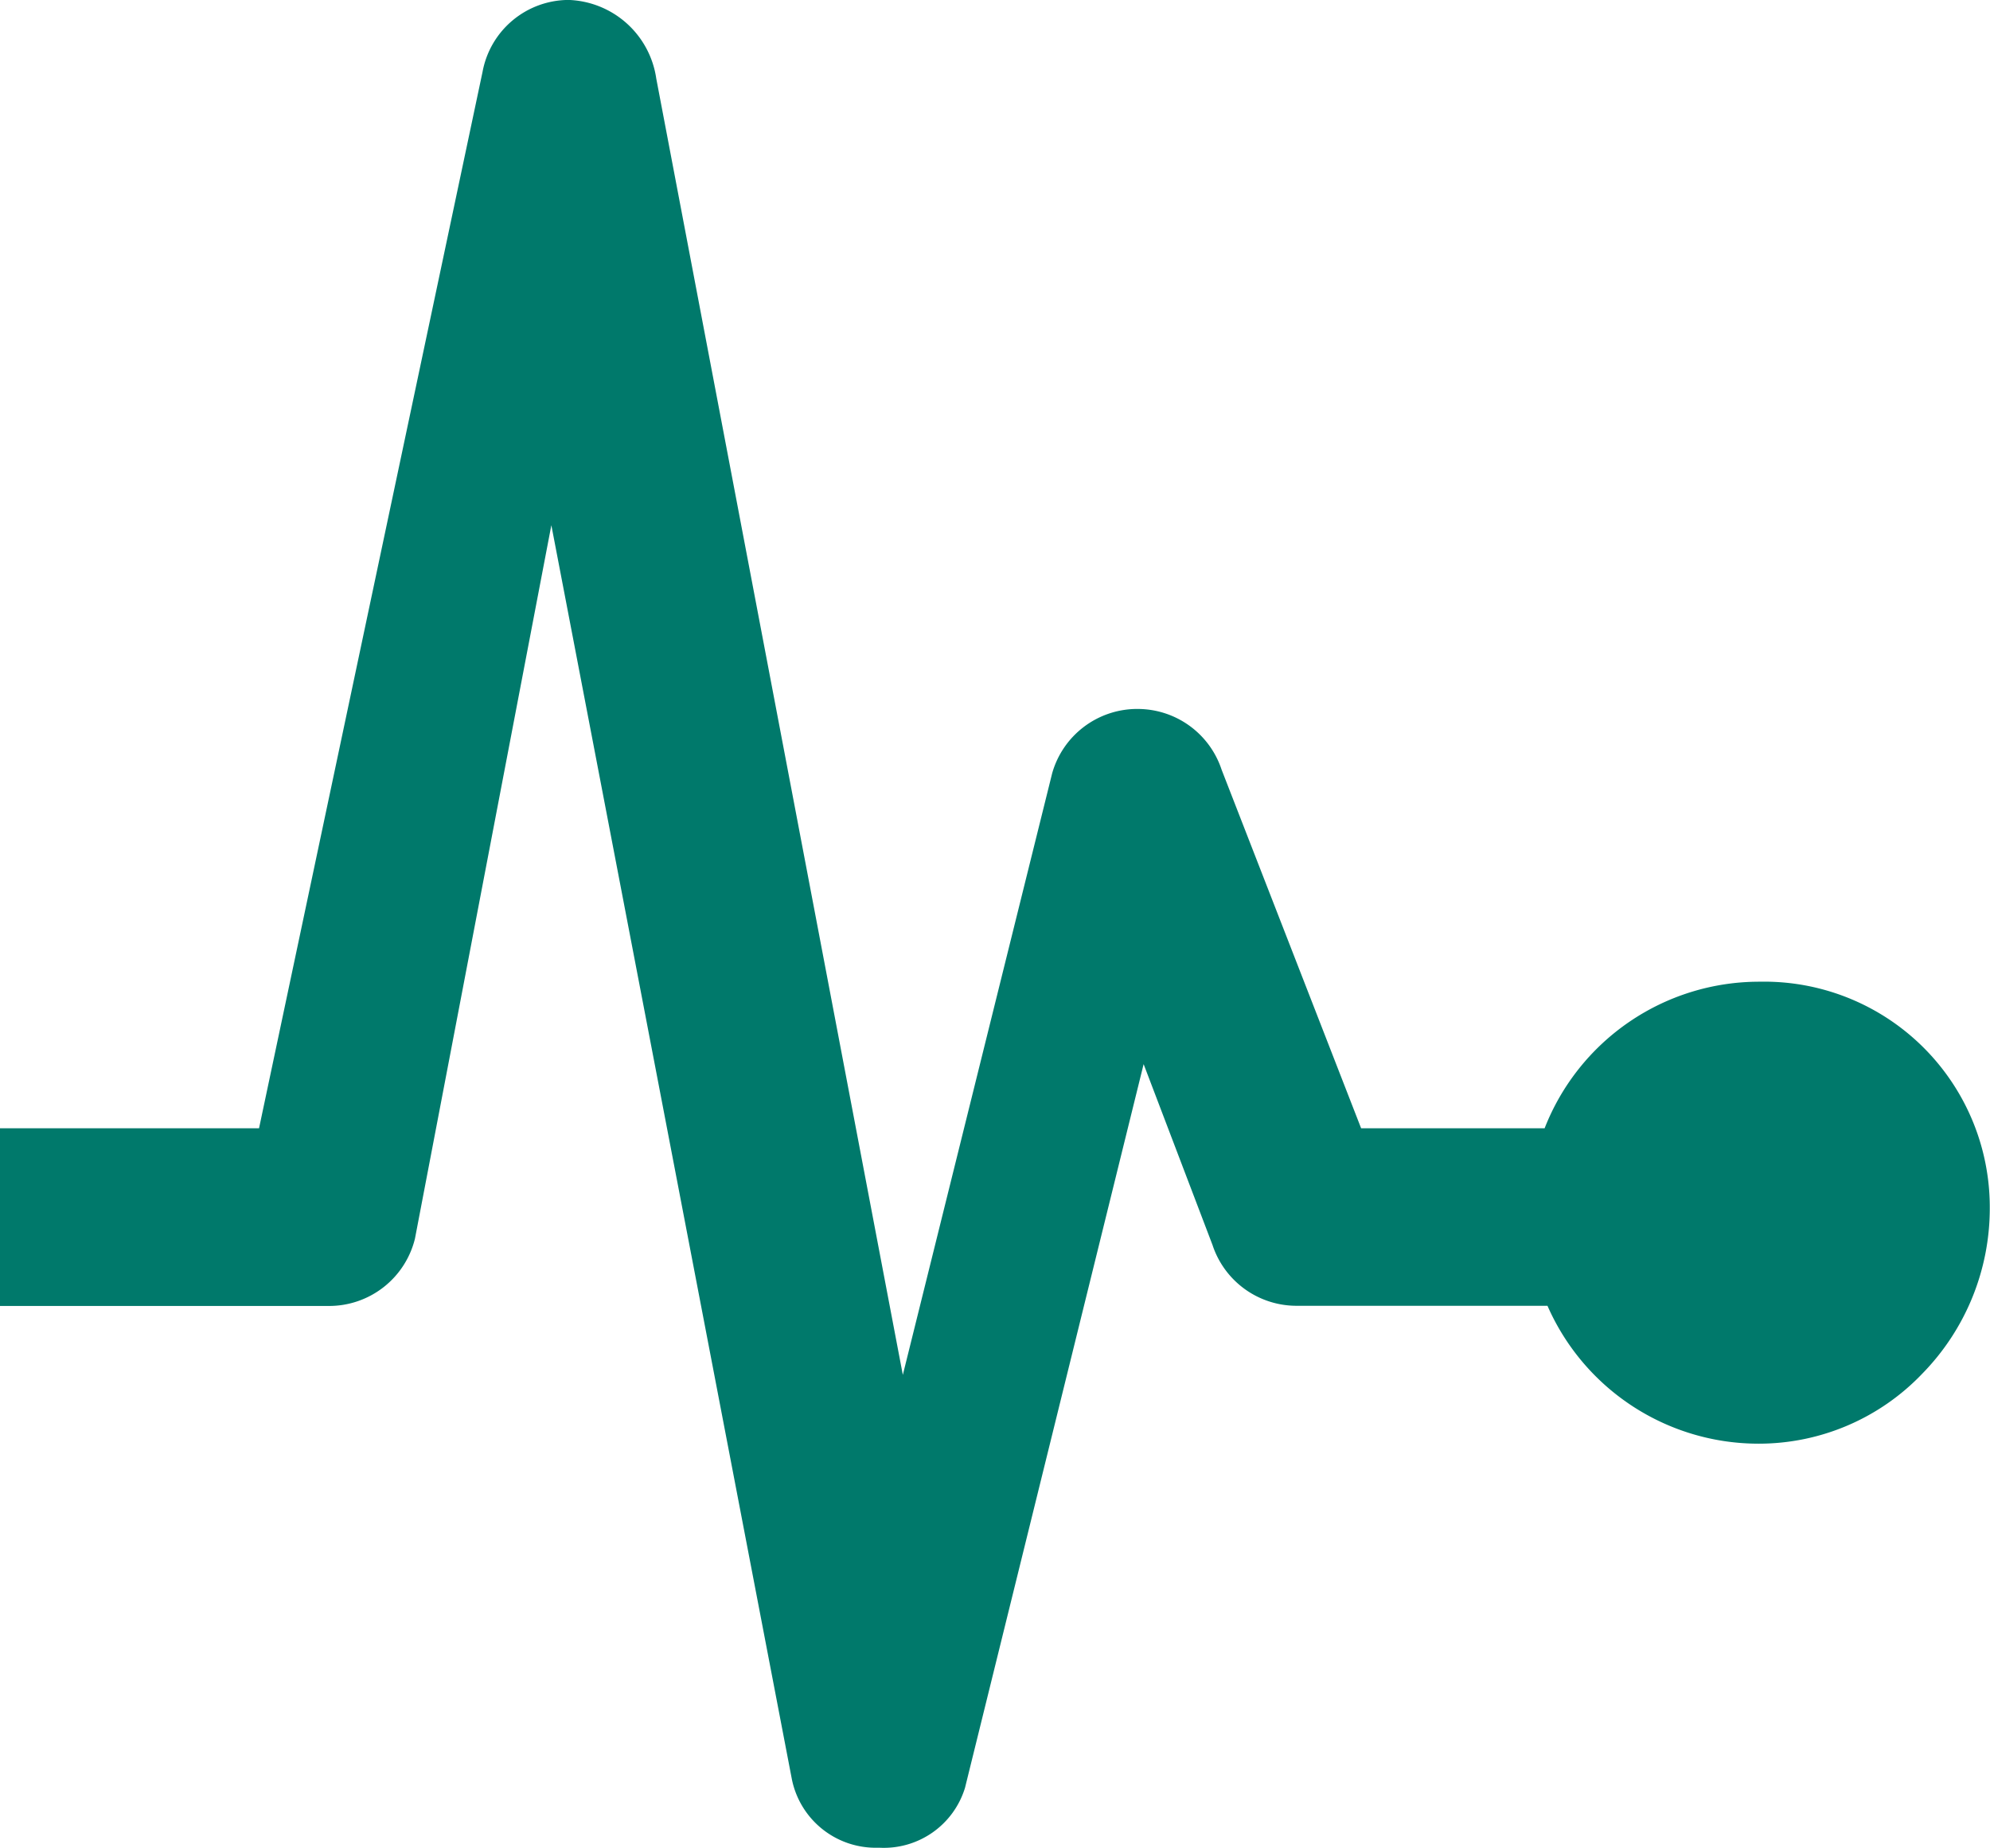
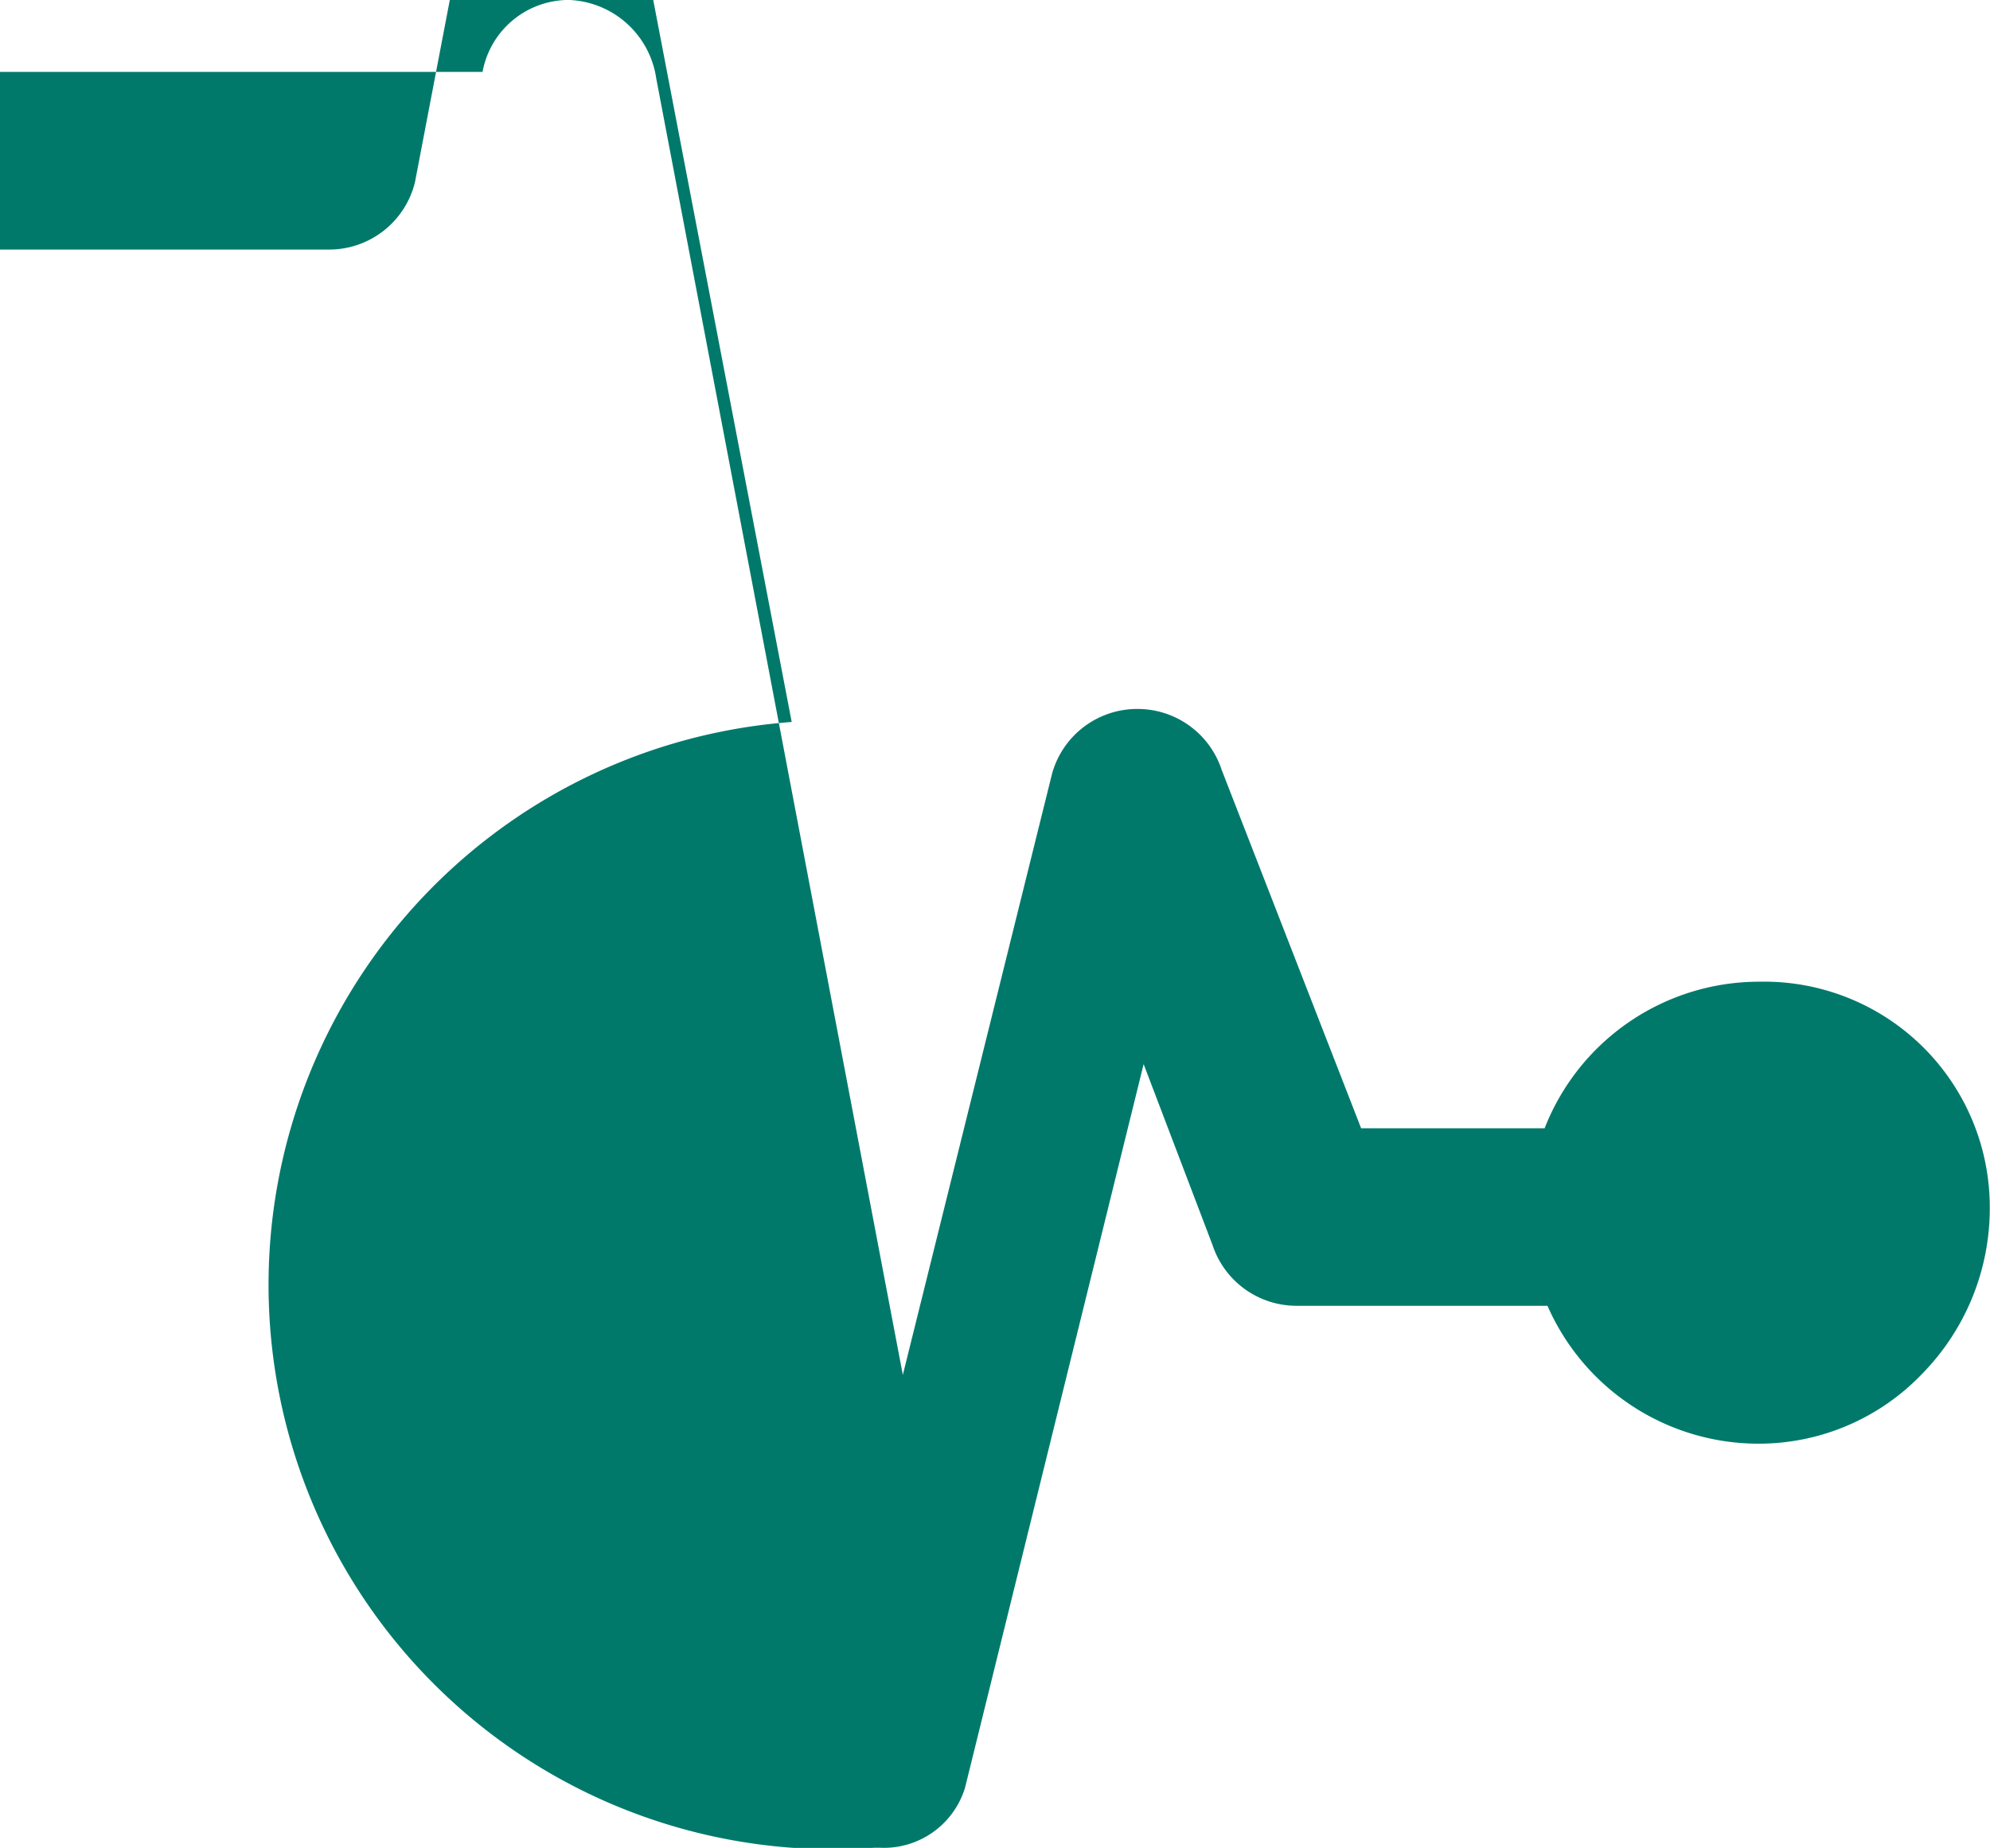
<svg xmlns="http://www.w3.org/2000/svg" width="35.454" height="32.928" viewBox="0 0 35.454 32.928">
-   <path id="Icon_ionic-md-pulse" data-name="Icon ionic-md-pulse" d="M33.6,20.868a4.106,4.106,0,0,0-3.831,2.612H26.5l-2.485-6.388a1.576,1.576,0,0,0-1.5-1.084h-.032a1.575,1.575,0,0,0-1.488,1.148l-2.66,10.718-4.393-23.1a1.636,1.636,0,0,0-1.559-1.4,1.565,1.565,0,0,0-1.536,1.282L6.865,23.48H2.25v3.166H8.107a1.575,1.575,0,0,0,1.536-1.2l2.43-12.712,4.282,22.33A1.523,1.523,0,0,0,17.828,36.3h.095a1.512,1.512,0,0,0,1.52-1.069l3.182-12.894,1.227,3.222a1.576,1.576,0,0,0,1.5,1.084H29.82A4.106,4.106,0,0,0,33.587,29.1,4.027,4.027,0,0,0,36.5,27.85a4.21,4.21,0,0,0,1.2-2.945A4.02,4.02,0,0,0,33.6,20.868Z" transform="translate(-2.25 -3.375)" fill="#00796b" />
+   <path id="Icon_ionic-md-pulse" data-name="Icon ionic-md-pulse" d="M33.6,20.868a4.106,4.106,0,0,0-3.831,2.612H26.5l-2.485-6.388a1.576,1.576,0,0,0-1.5-1.084h-.032a1.575,1.575,0,0,0-1.488,1.148l-2.66,10.718-4.393-23.1a1.636,1.636,0,0,0-1.559-1.4,1.565,1.565,0,0,0-1.536,1.282H2.25v3.166H8.107a1.575,1.575,0,0,0,1.536-1.2l2.43-12.712,4.282,22.33A1.523,1.523,0,0,0,17.828,36.3h.095a1.512,1.512,0,0,0,1.52-1.069l3.182-12.894,1.227,3.222a1.576,1.576,0,0,0,1.5,1.084H29.82A4.106,4.106,0,0,0,33.587,29.1,4.027,4.027,0,0,0,36.5,27.85a4.21,4.21,0,0,0,1.2-2.945A4.02,4.02,0,0,0,33.6,20.868Z" transform="translate(-2.25 -3.375)" fill="#00796b" />
</svg>